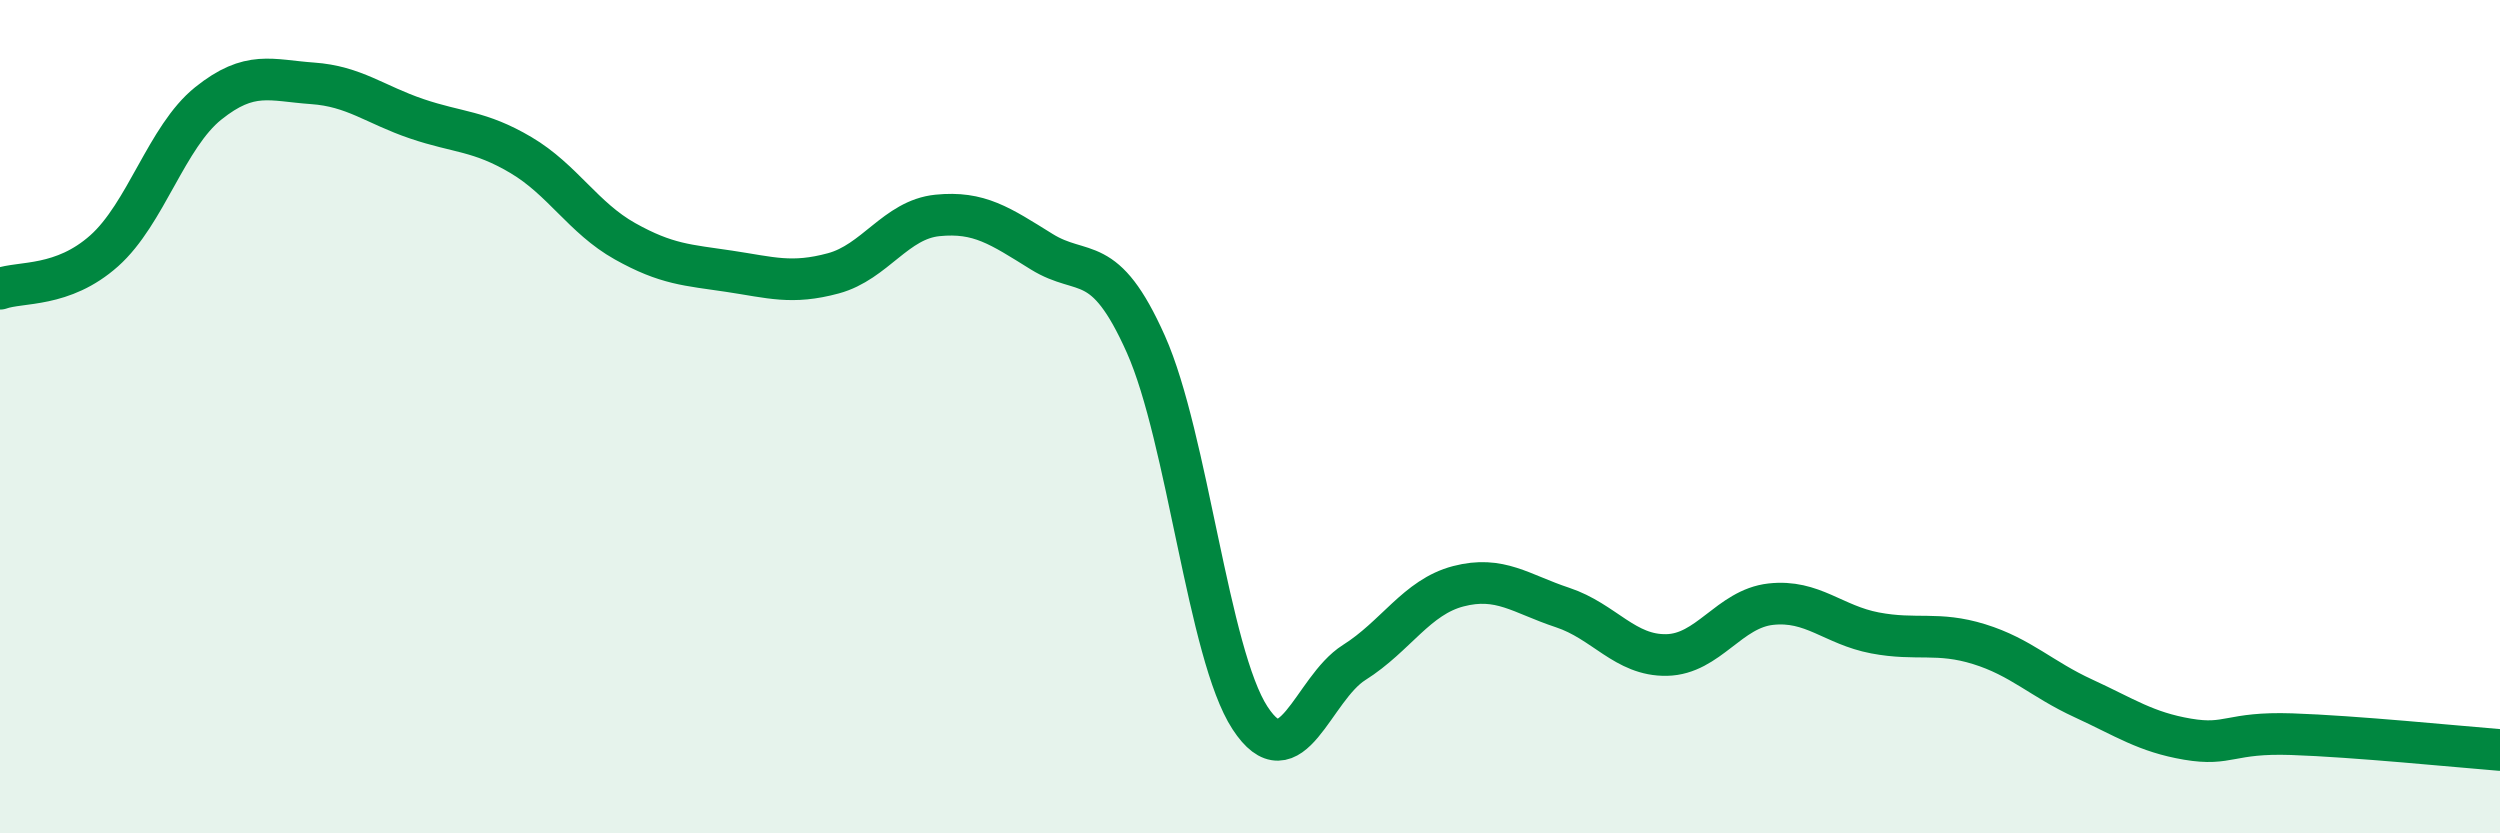
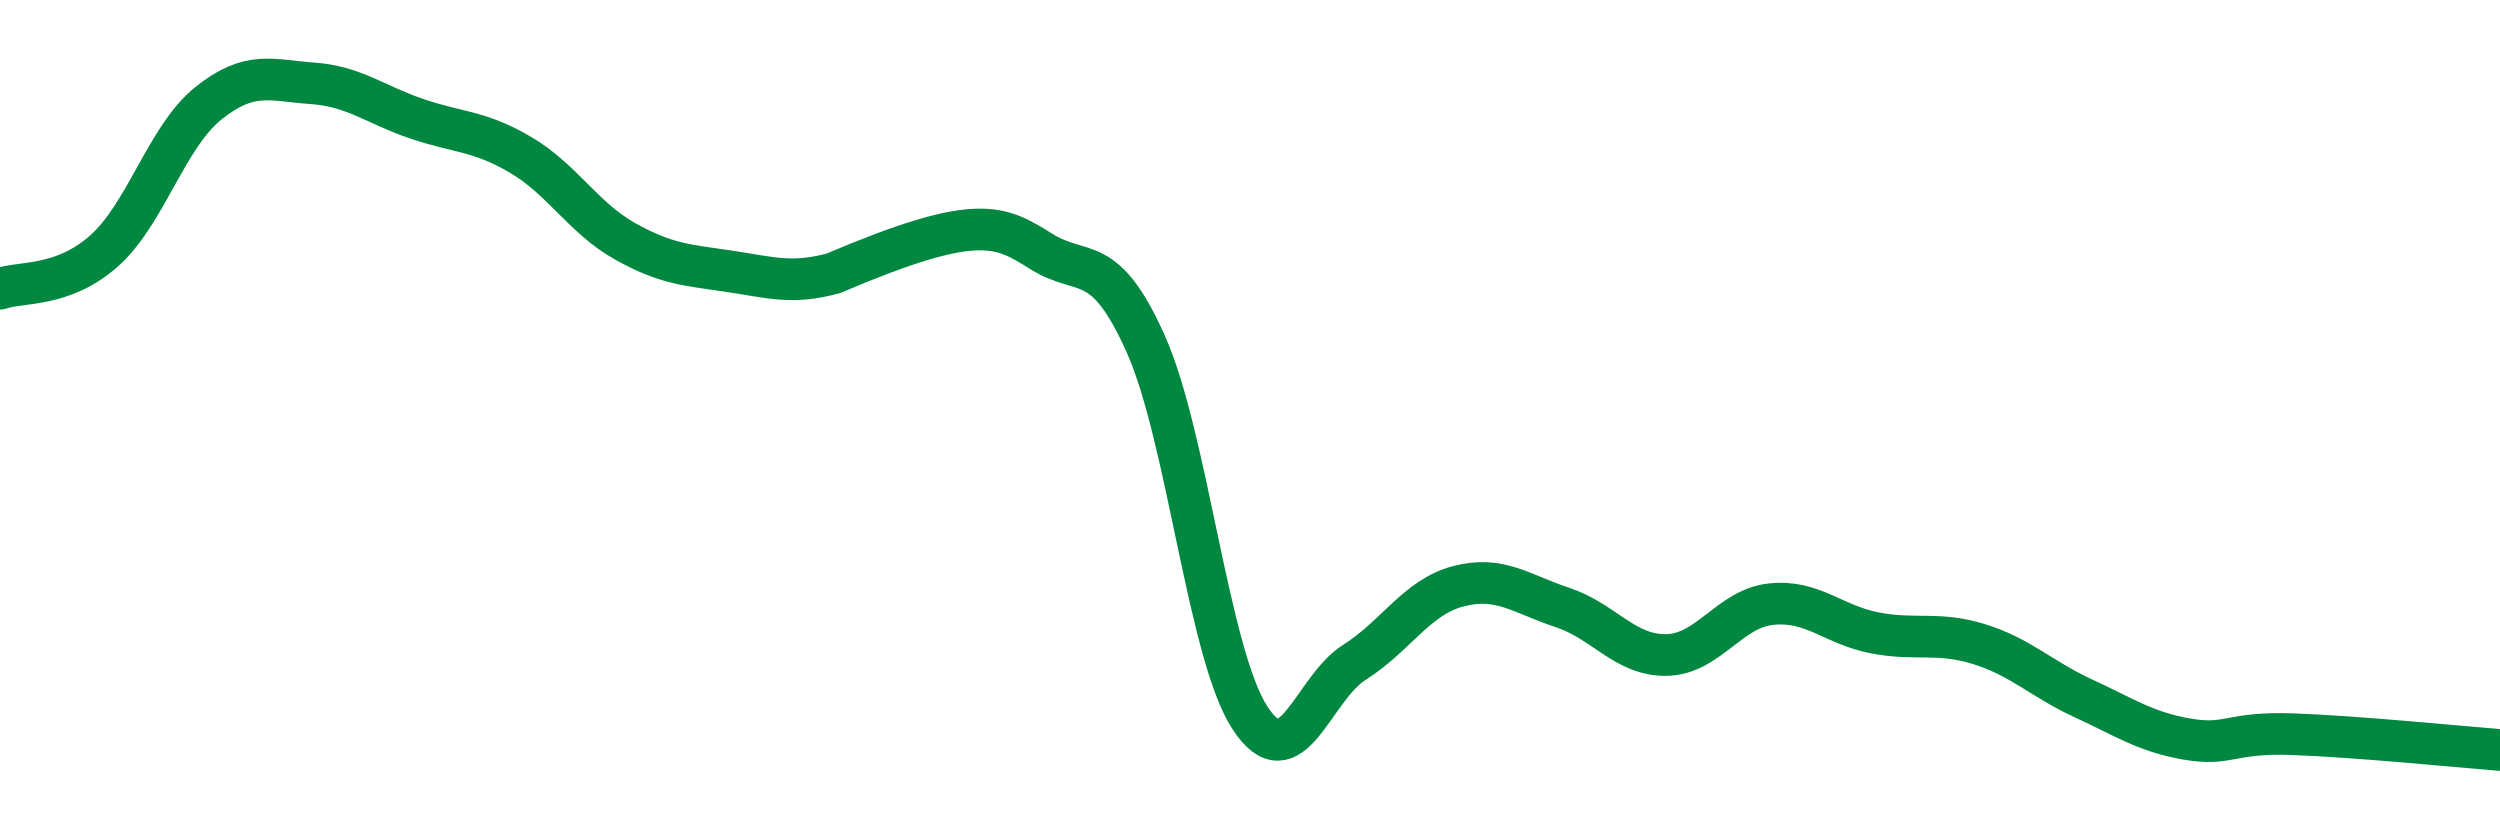
<svg xmlns="http://www.w3.org/2000/svg" width="60" height="20" viewBox="0 0 60 20">
-   <path d="M 0,6.93 C 0.5,6.75 1.5,6.91 2.5,6.02 C 3.5,5.13 4,3.28 5,2.48 C 6,1.68 6.5,1.93 7.5,2 C 8.5,2.07 9,2.51 10,2.85 C 11,3.19 11.5,3.13 12.5,3.72 C 13.5,4.31 14,5.23 15,5.79 C 16,6.35 16.5,6.36 17.5,6.51 C 18.5,6.66 19,6.83 20,6.56 C 21,6.29 21.5,5.27 22.5,5.17 C 23.5,5.07 24,5.42 25,6.04 C 26,6.66 26.5,6.02 27.5,8.26 C 28.5,10.5 29,15.7 30,17.23 C 31,18.76 31.5,16.53 32.5,15.9 C 33.5,15.27 34,14.33 35,14.07 C 36,13.81 36.5,14.25 37.5,14.58 C 38.5,14.91 39,15.74 40,15.72 C 41,15.7 41.5,14.61 42.5,14.5 C 43.5,14.39 44,15 45,15.19 C 46,15.38 46.5,15.15 47.5,15.46 C 48.5,15.77 49,16.3 50,16.76 C 51,17.22 51.5,17.57 52.5,17.74 C 53.5,17.91 53.5,17.57 55,17.62 C 56.5,17.67 59,17.92 60,18L60 20L0 20Z" fill="#008740" opacity="0.1" stroke-linecap="round" stroke-linejoin="round" />
-   <path d="M 0,6.93 C 0.5,6.75 1.5,6.91 2.5,6.02 C 3.5,5.13 4,3.28 5,2.48 C 6,1.68 6.5,1.93 7.5,2 C 8.5,2.07 9,2.51 10,2.85 C 11,3.19 11.5,3.13 12.5,3.72 C 13.5,4.31 14,5.23 15,5.79 C 16,6.35 16.5,6.36 17.5,6.51 C 18.5,6.66 19,6.83 20,6.56 C 21,6.29 21.5,5.27 22.5,5.17 C 23.5,5.07 24,5.42 25,6.04 C 26,6.66 26.5,6.02 27.5,8.26 C 28.5,10.5 29,15.7 30,17.23 C 31,18.76 31.5,16.53 32.5,15.9 C 33.5,15.27 34,14.33 35,14.07 C 36,13.81 36.5,14.25 37.5,14.58 C 38.5,14.91 39,15.74 40,15.72 C 41,15.7 41.5,14.61 42.5,14.5 C 43.5,14.39 44,15 45,15.19 C 46,15.38 46.5,15.15 47.5,15.46 C 48.5,15.77 49,16.3 50,16.76 C 51,17.22 51.5,17.57 52.5,17.74 C 53.5,17.91 53.5,17.57 55,17.62 C 56.5,17.67 59,17.92 60,18" stroke="#008740" stroke-width="1" fill="none" stroke-linecap="round" stroke-linejoin="round" />
+   <path d="M 0,6.93 C 0.5,6.75 1.5,6.91 2.5,6.02 C 3.5,5.13 4,3.28 5,2.48 C 6,1.68 6.5,1.93 7.5,2 C 8.5,2.07 9,2.51 10,2.85 C 11,3.19 11.5,3.13 12.5,3.72 C 13.5,4.31 14,5.23 15,5.79 C 16,6.35 16.5,6.36 17.5,6.51 C 18.5,6.66 19,6.83 20,6.56 C 23.5,5.07 24,5.42 25,6.04 C 26,6.66 26.5,6.02 27.5,8.26 C 28.5,10.5 29,15.7 30,17.23 C 31,18.76 31.5,16.53 32.5,15.9 C 33.5,15.27 34,14.33 35,14.07 C 36,13.81 36.5,14.25 37.5,14.58 C 38.5,14.91 39,15.74 40,15.72 C 41,15.7 41.5,14.61 42.5,14.5 C 43.5,14.39 44,15 45,15.19 C 46,15.38 46.5,15.15 47.5,15.46 C 48.5,15.77 49,16.3 50,16.76 C 51,17.22 51.5,17.57 52.5,17.74 C 53.5,17.91 53.5,17.57 55,17.62 C 56.5,17.67 59,17.92 60,18" stroke="#008740" stroke-width="1" fill="none" stroke-linecap="round" stroke-linejoin="round" />
</svg>